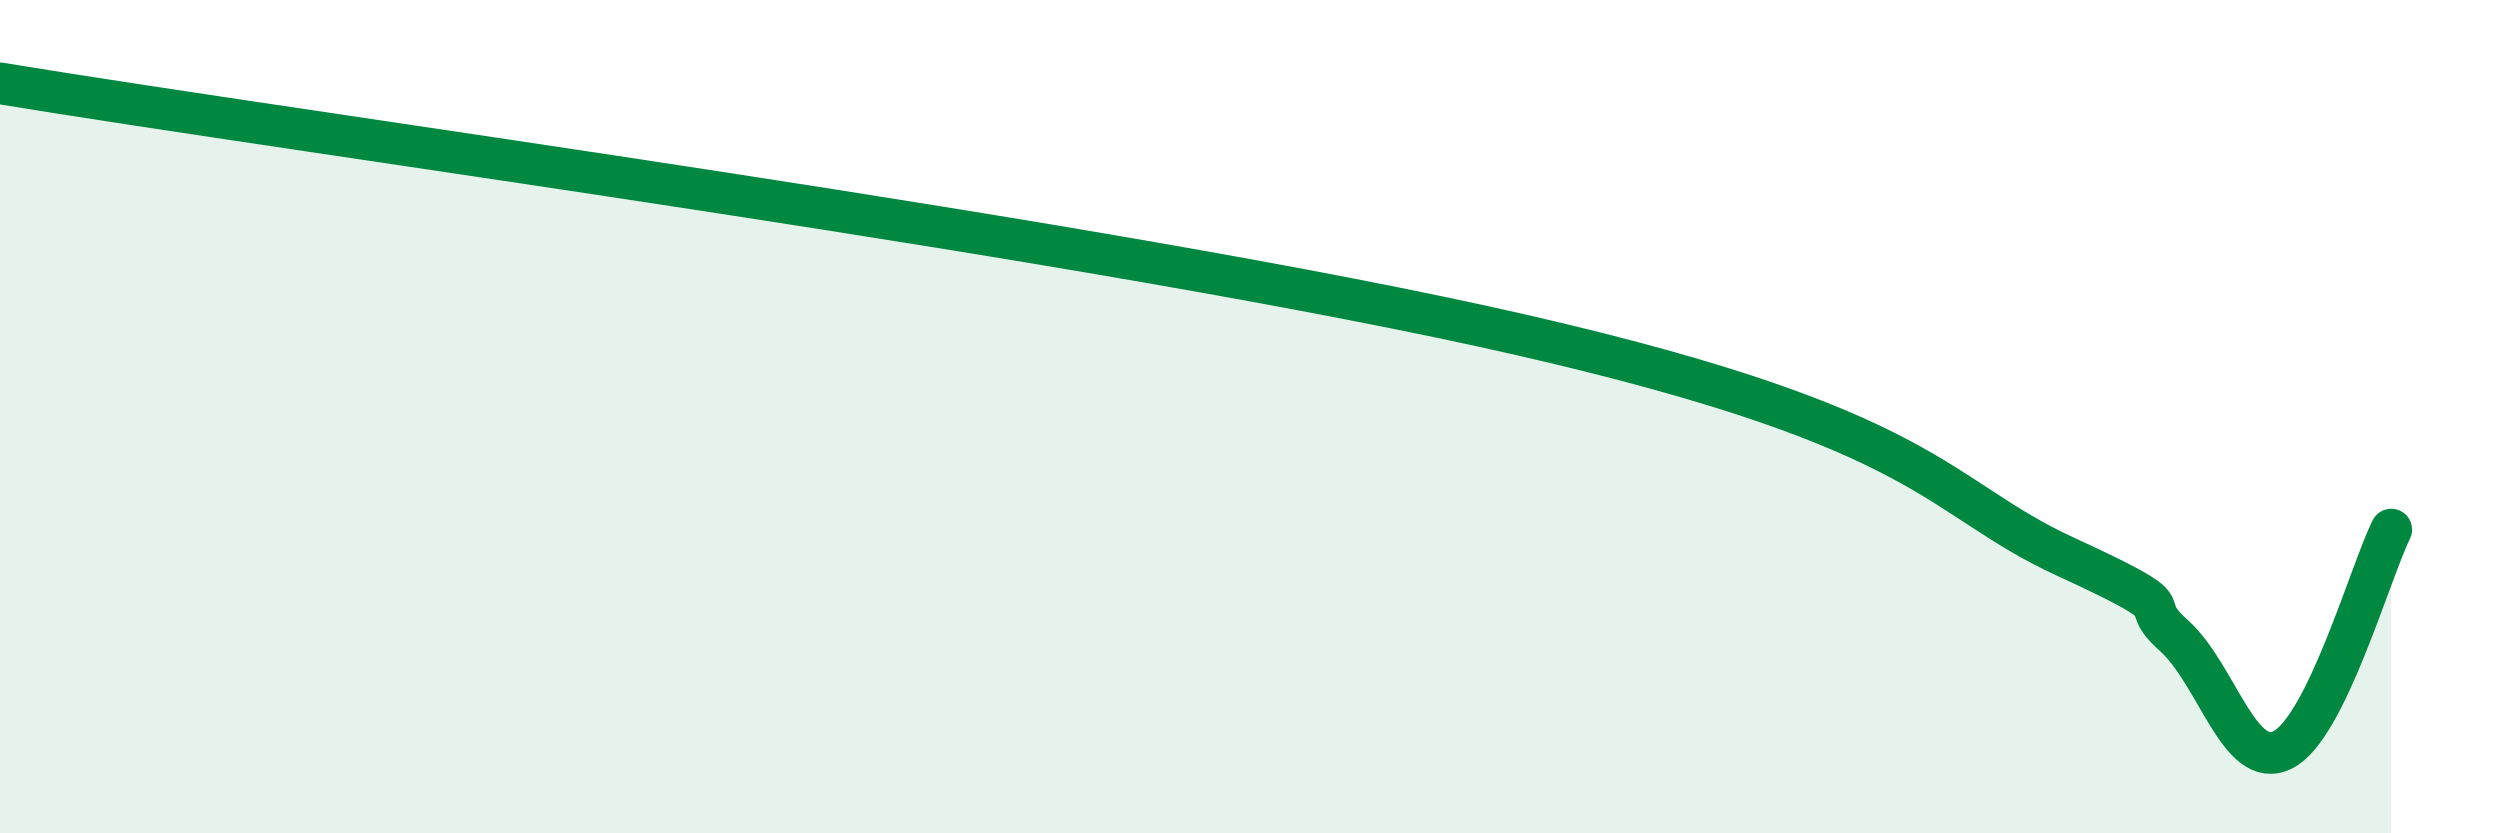
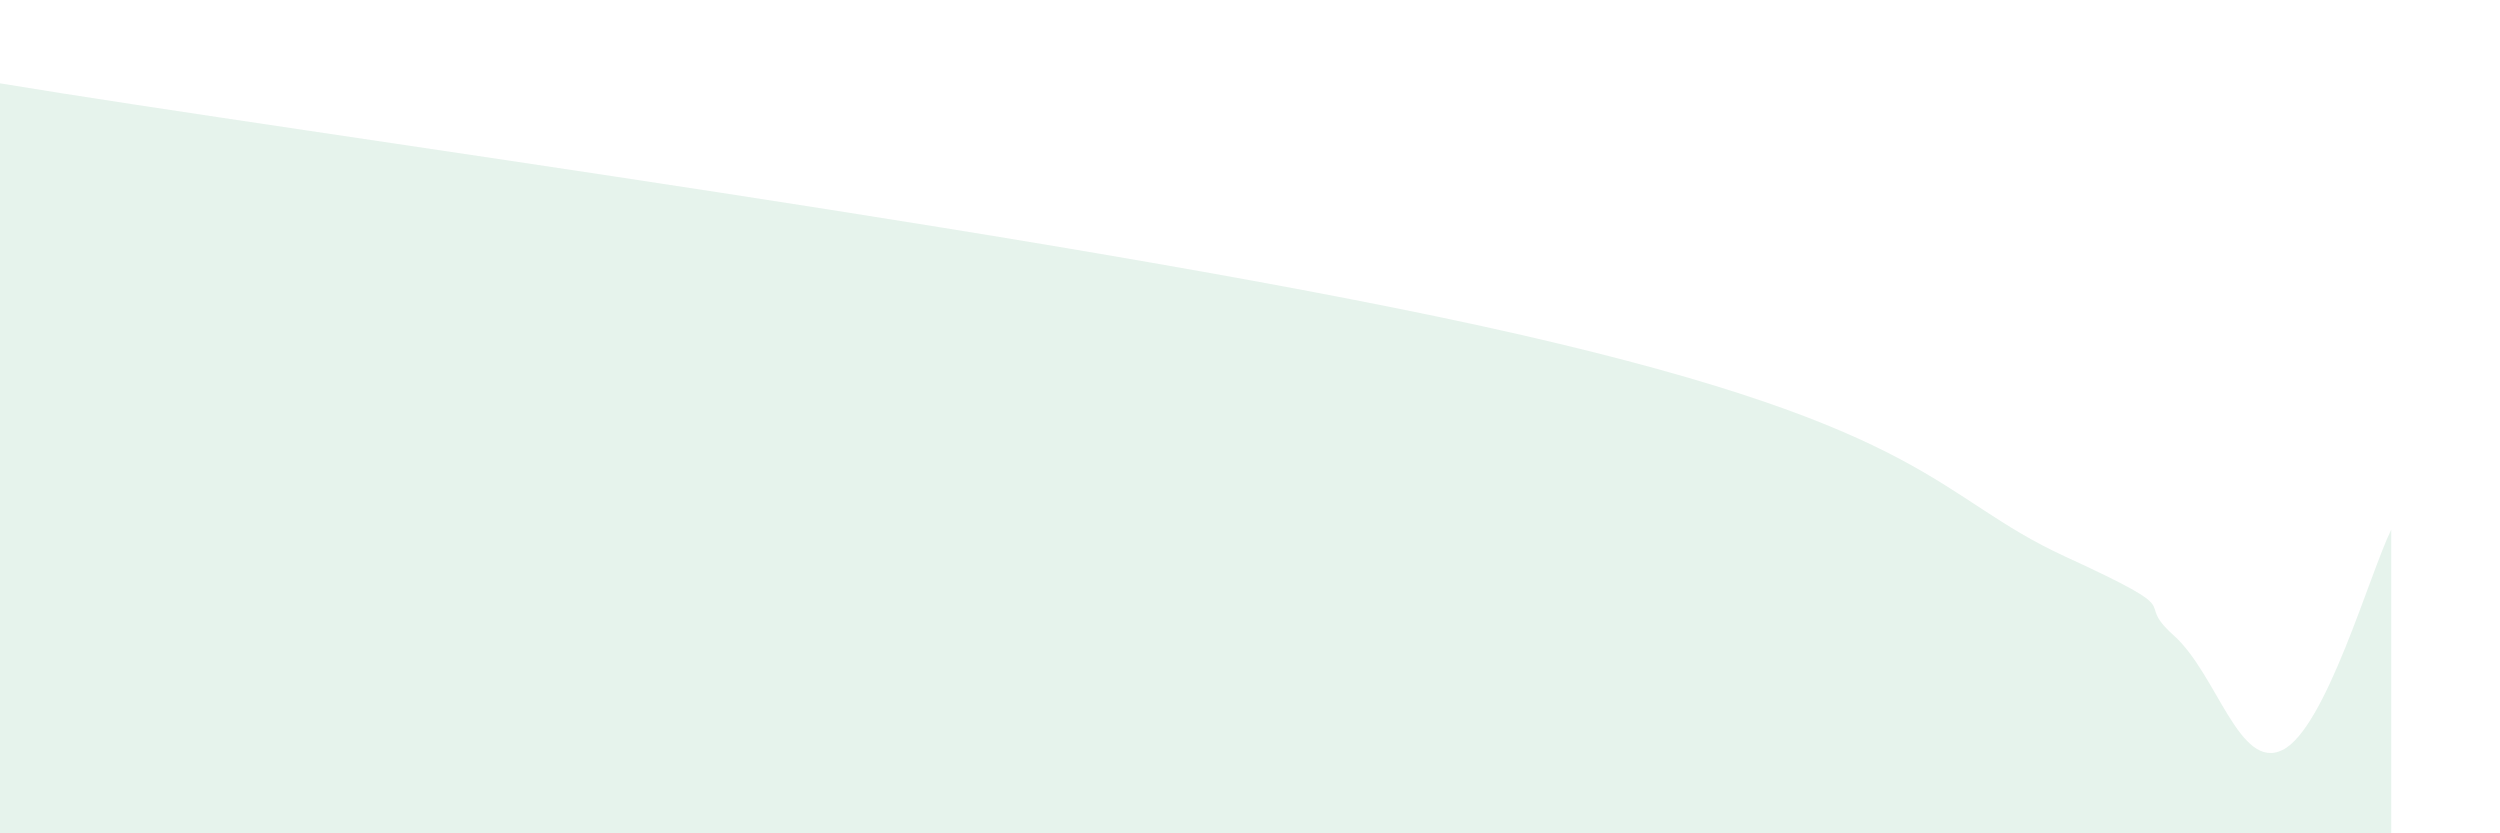
<svg xmlns="http://www.w3.org/2000/svg" width="60" height="20" viewBox="0 0 60 20">
  <path d="M 0,2 C 7.3,3.21 26.61,5.77 36.52,8.04 C 46.43,10.31 46.44,11.92 49.57,13.36 C 52.7,14.8 51.13,14.32 52.17,15.25 C 53.21,16.18 53.74,18.51 54.78,18 C 55.82,17.49 56.87,13.77 57.39,12.71L57.39 20L0 20Z" fill="#008740" opacity="0.1" stroke-linecap="round" stroke-linejoin="round" />
-   <path d="M 0,2 C 7.3,3.21 26.61,5.77 36.52,8.04 C 46.43,10.31 46.44,11.92 49.57,13.36 C 52.7,14.8 51.13,14.32 52.17,15.25 C 53.21,16.18 53.74,18.51 54.78,18 C 55.82,17.49 56.87,13.77 57.39,12.71" stroke="#008740" stroke-width="1" fill="none" stroke-linecap="round" stroke-linejoin="round" />
</svg>